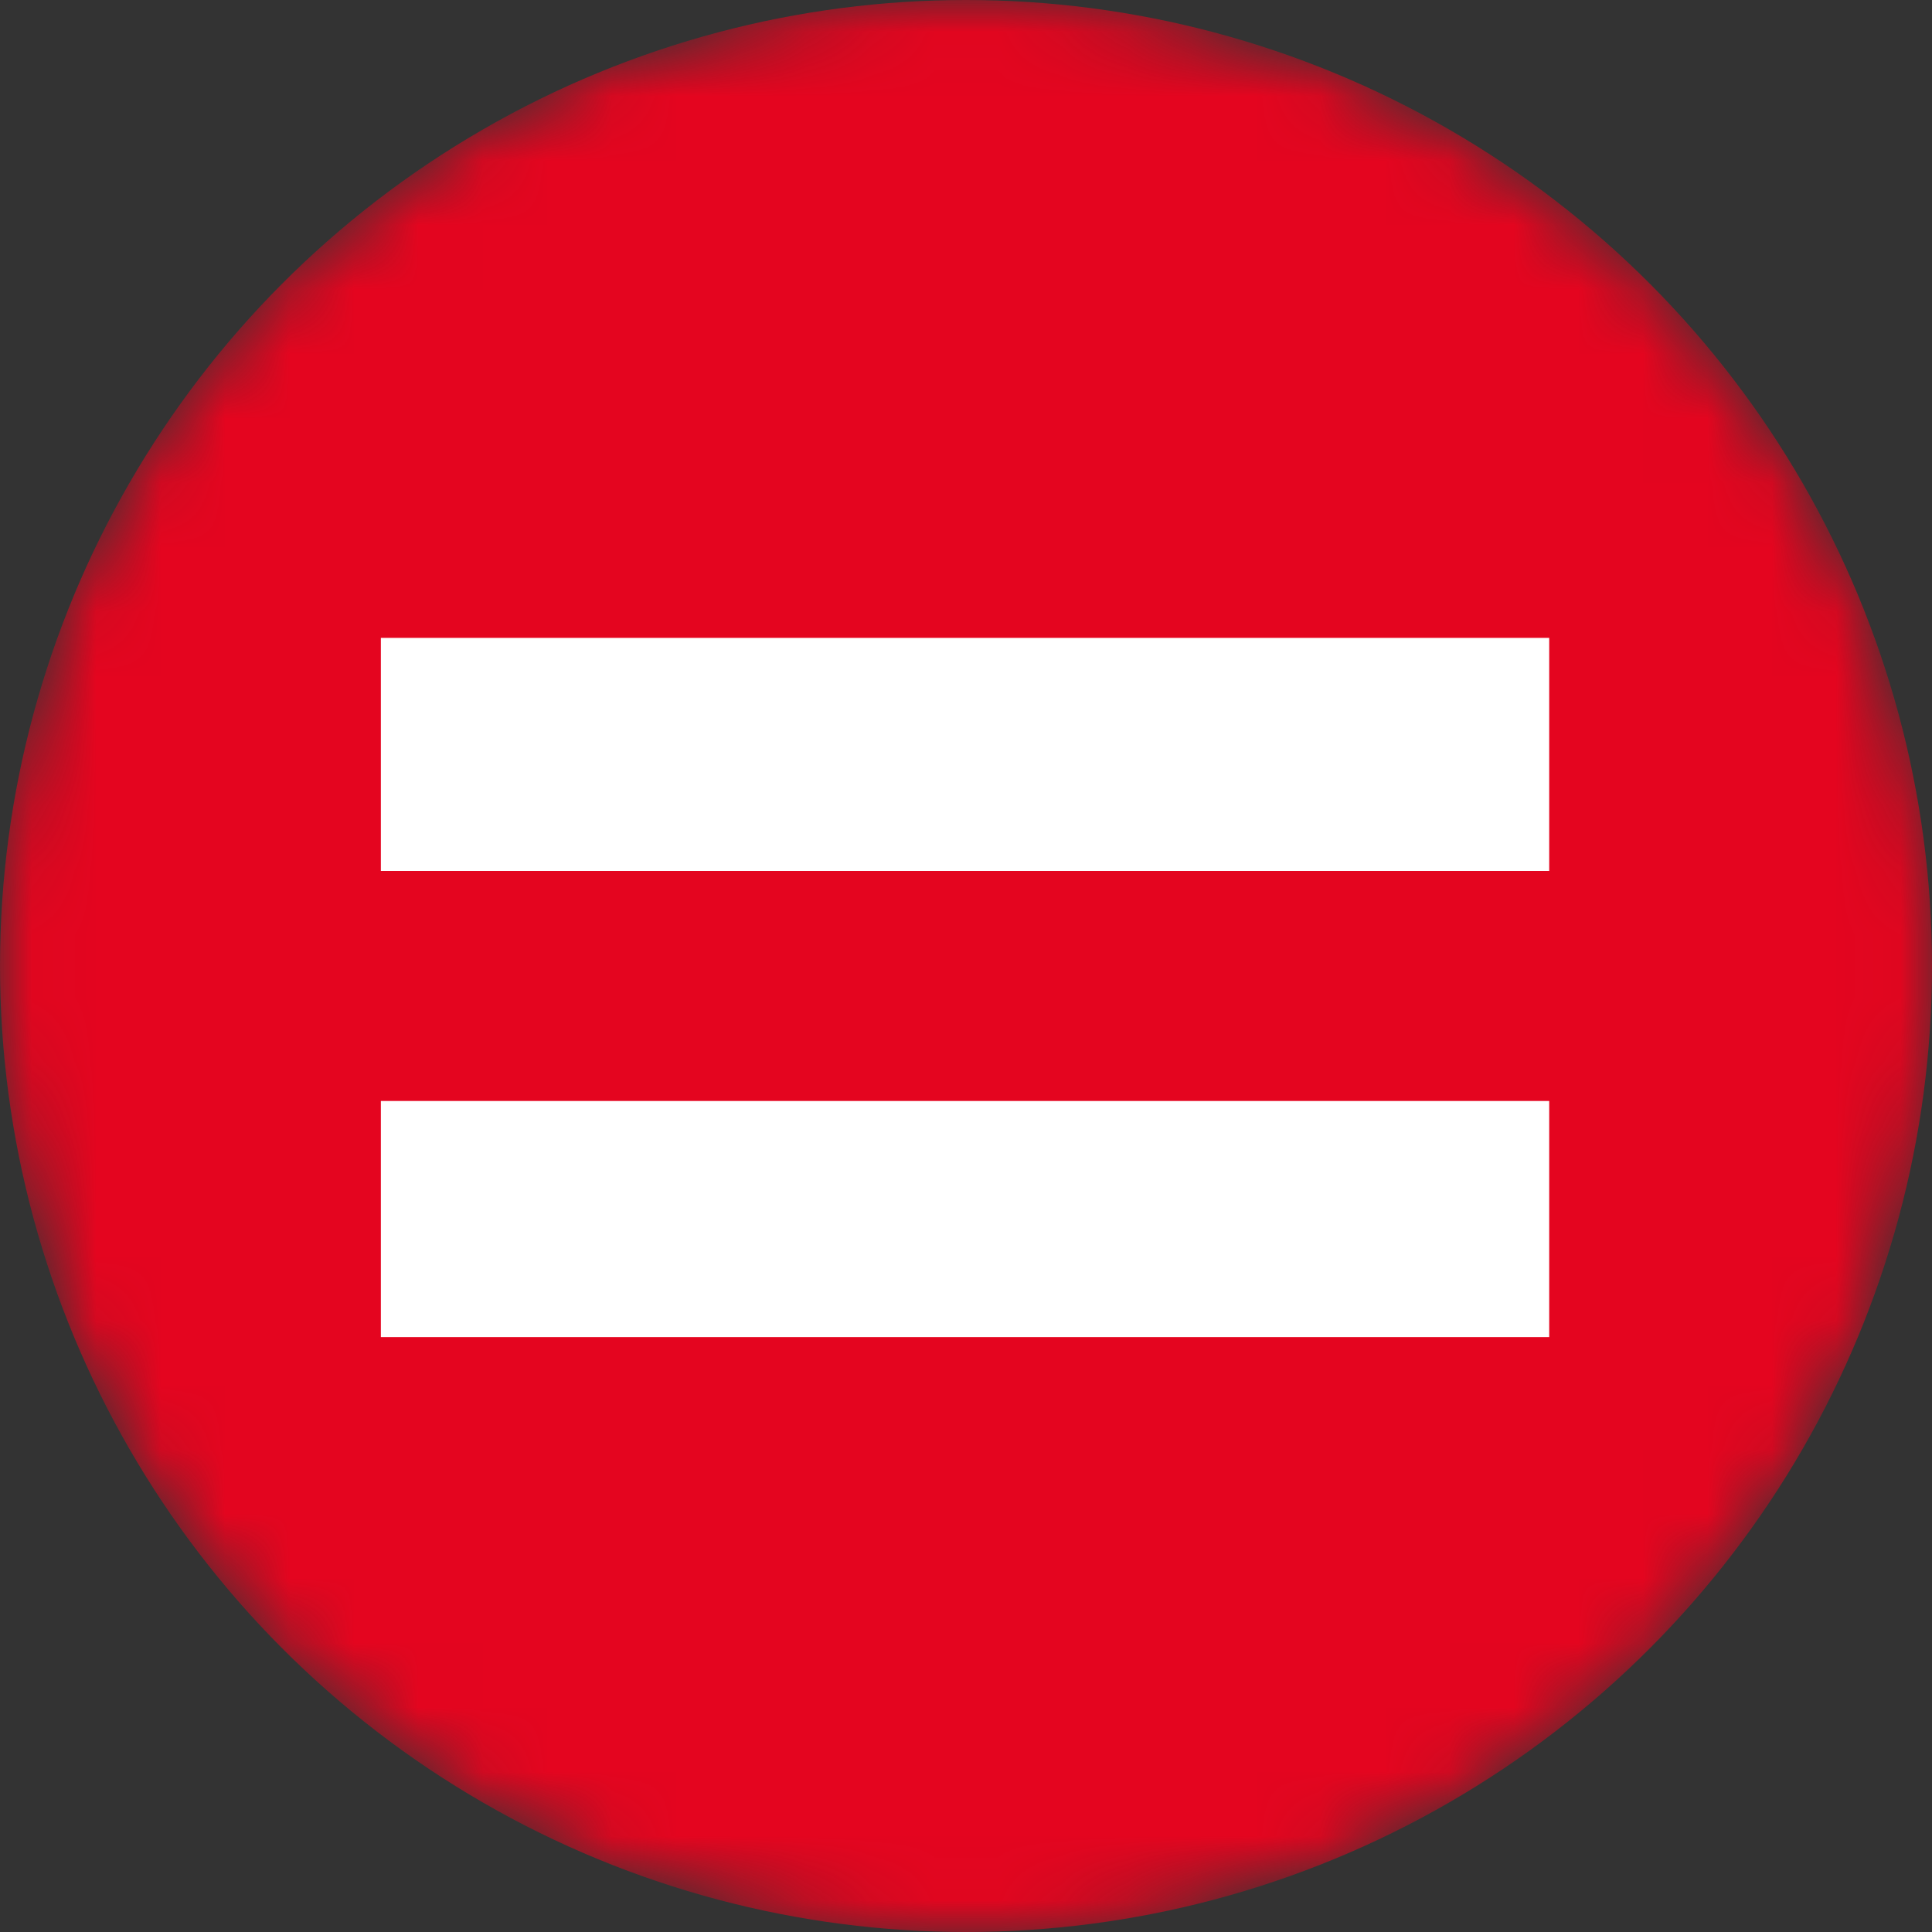
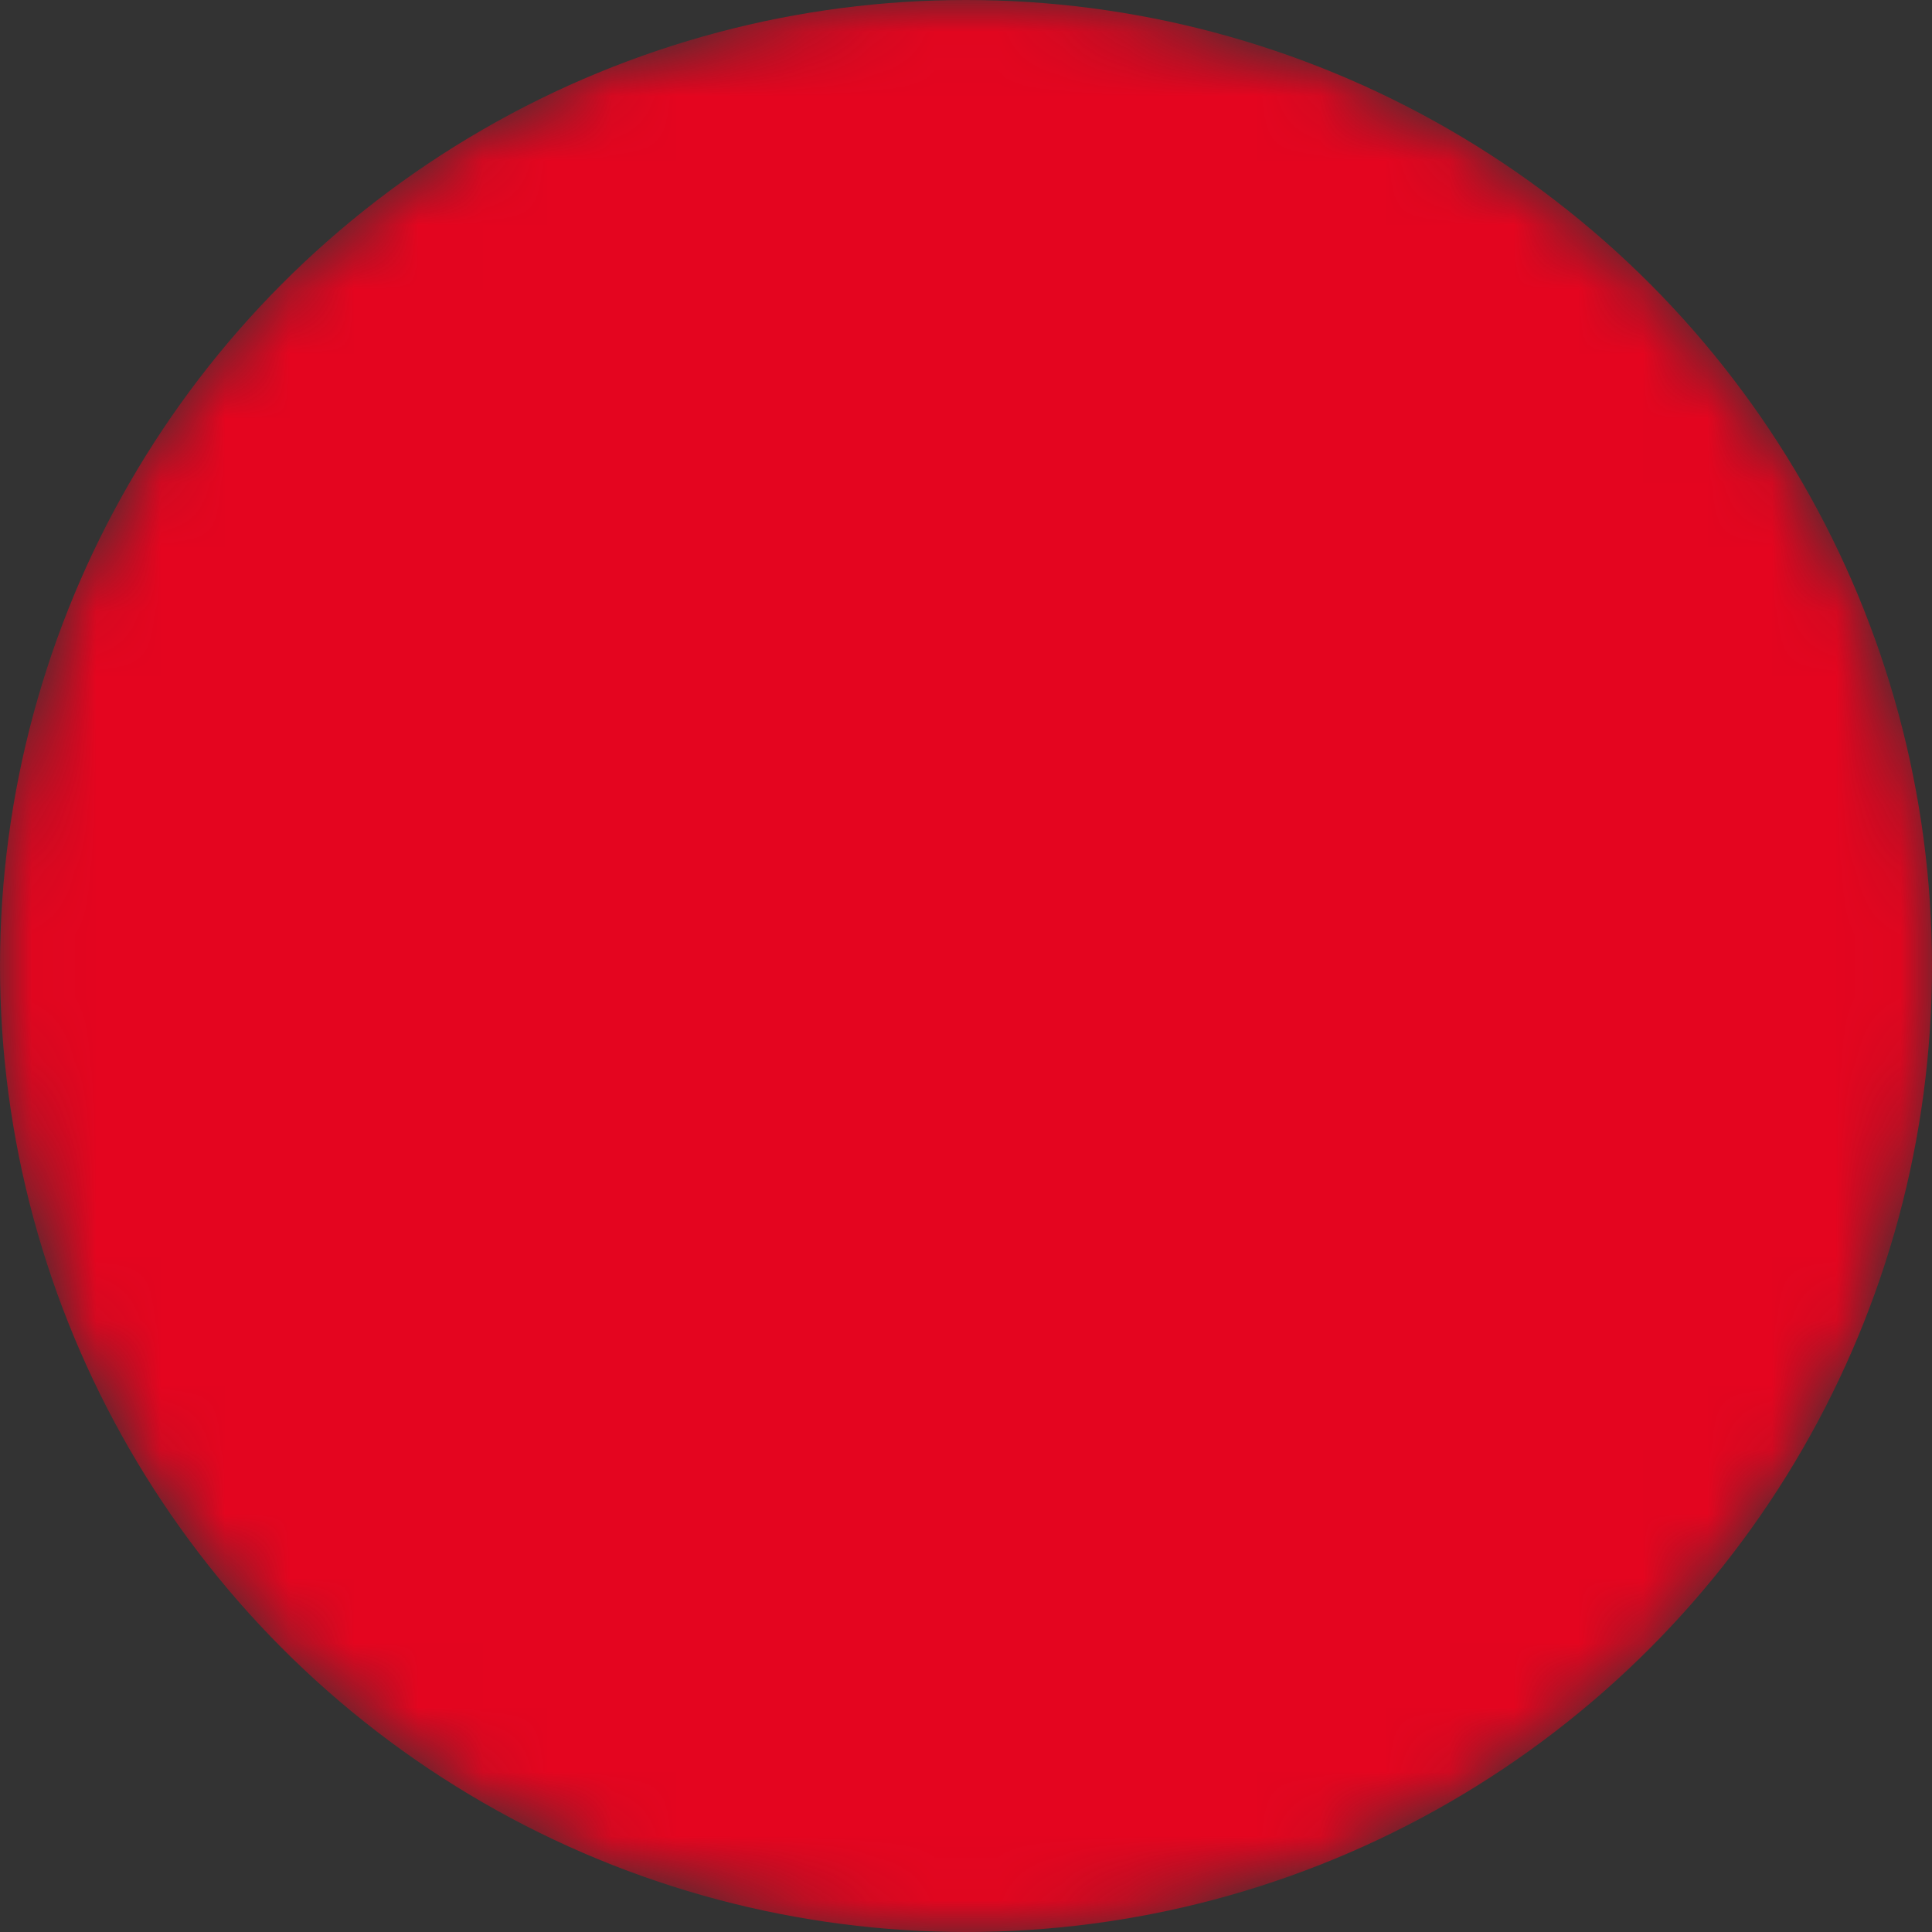
<svg xmlns="http://www.w3.org/2000/svg" width="30" height="30" viewBox="0 0 30 30" fill="none">
  <rect x="0" y="0" width="30" height="30" fill="#333333" stroke="none" />
  <mask id="mask0_241_54" style="mask-type:alpha" maskUnits="userSpaceOnUse" x="0" y="0" width="30" height="30">
    <circle cx="15" cy="15" r="15" fill="#E4051F" />
  </mask>
  <g mask="url(#mask0_241_54)">
    <circle cx="15" cy="15" r="15" fill="#E4051F" />
-     <path d="M5.914 13.524V9.905H24.056V13.524H5.914ZM5.914 20.762V17.096H24.056V20.762H5.914Z" fill="white" />
  </g>
</svg>